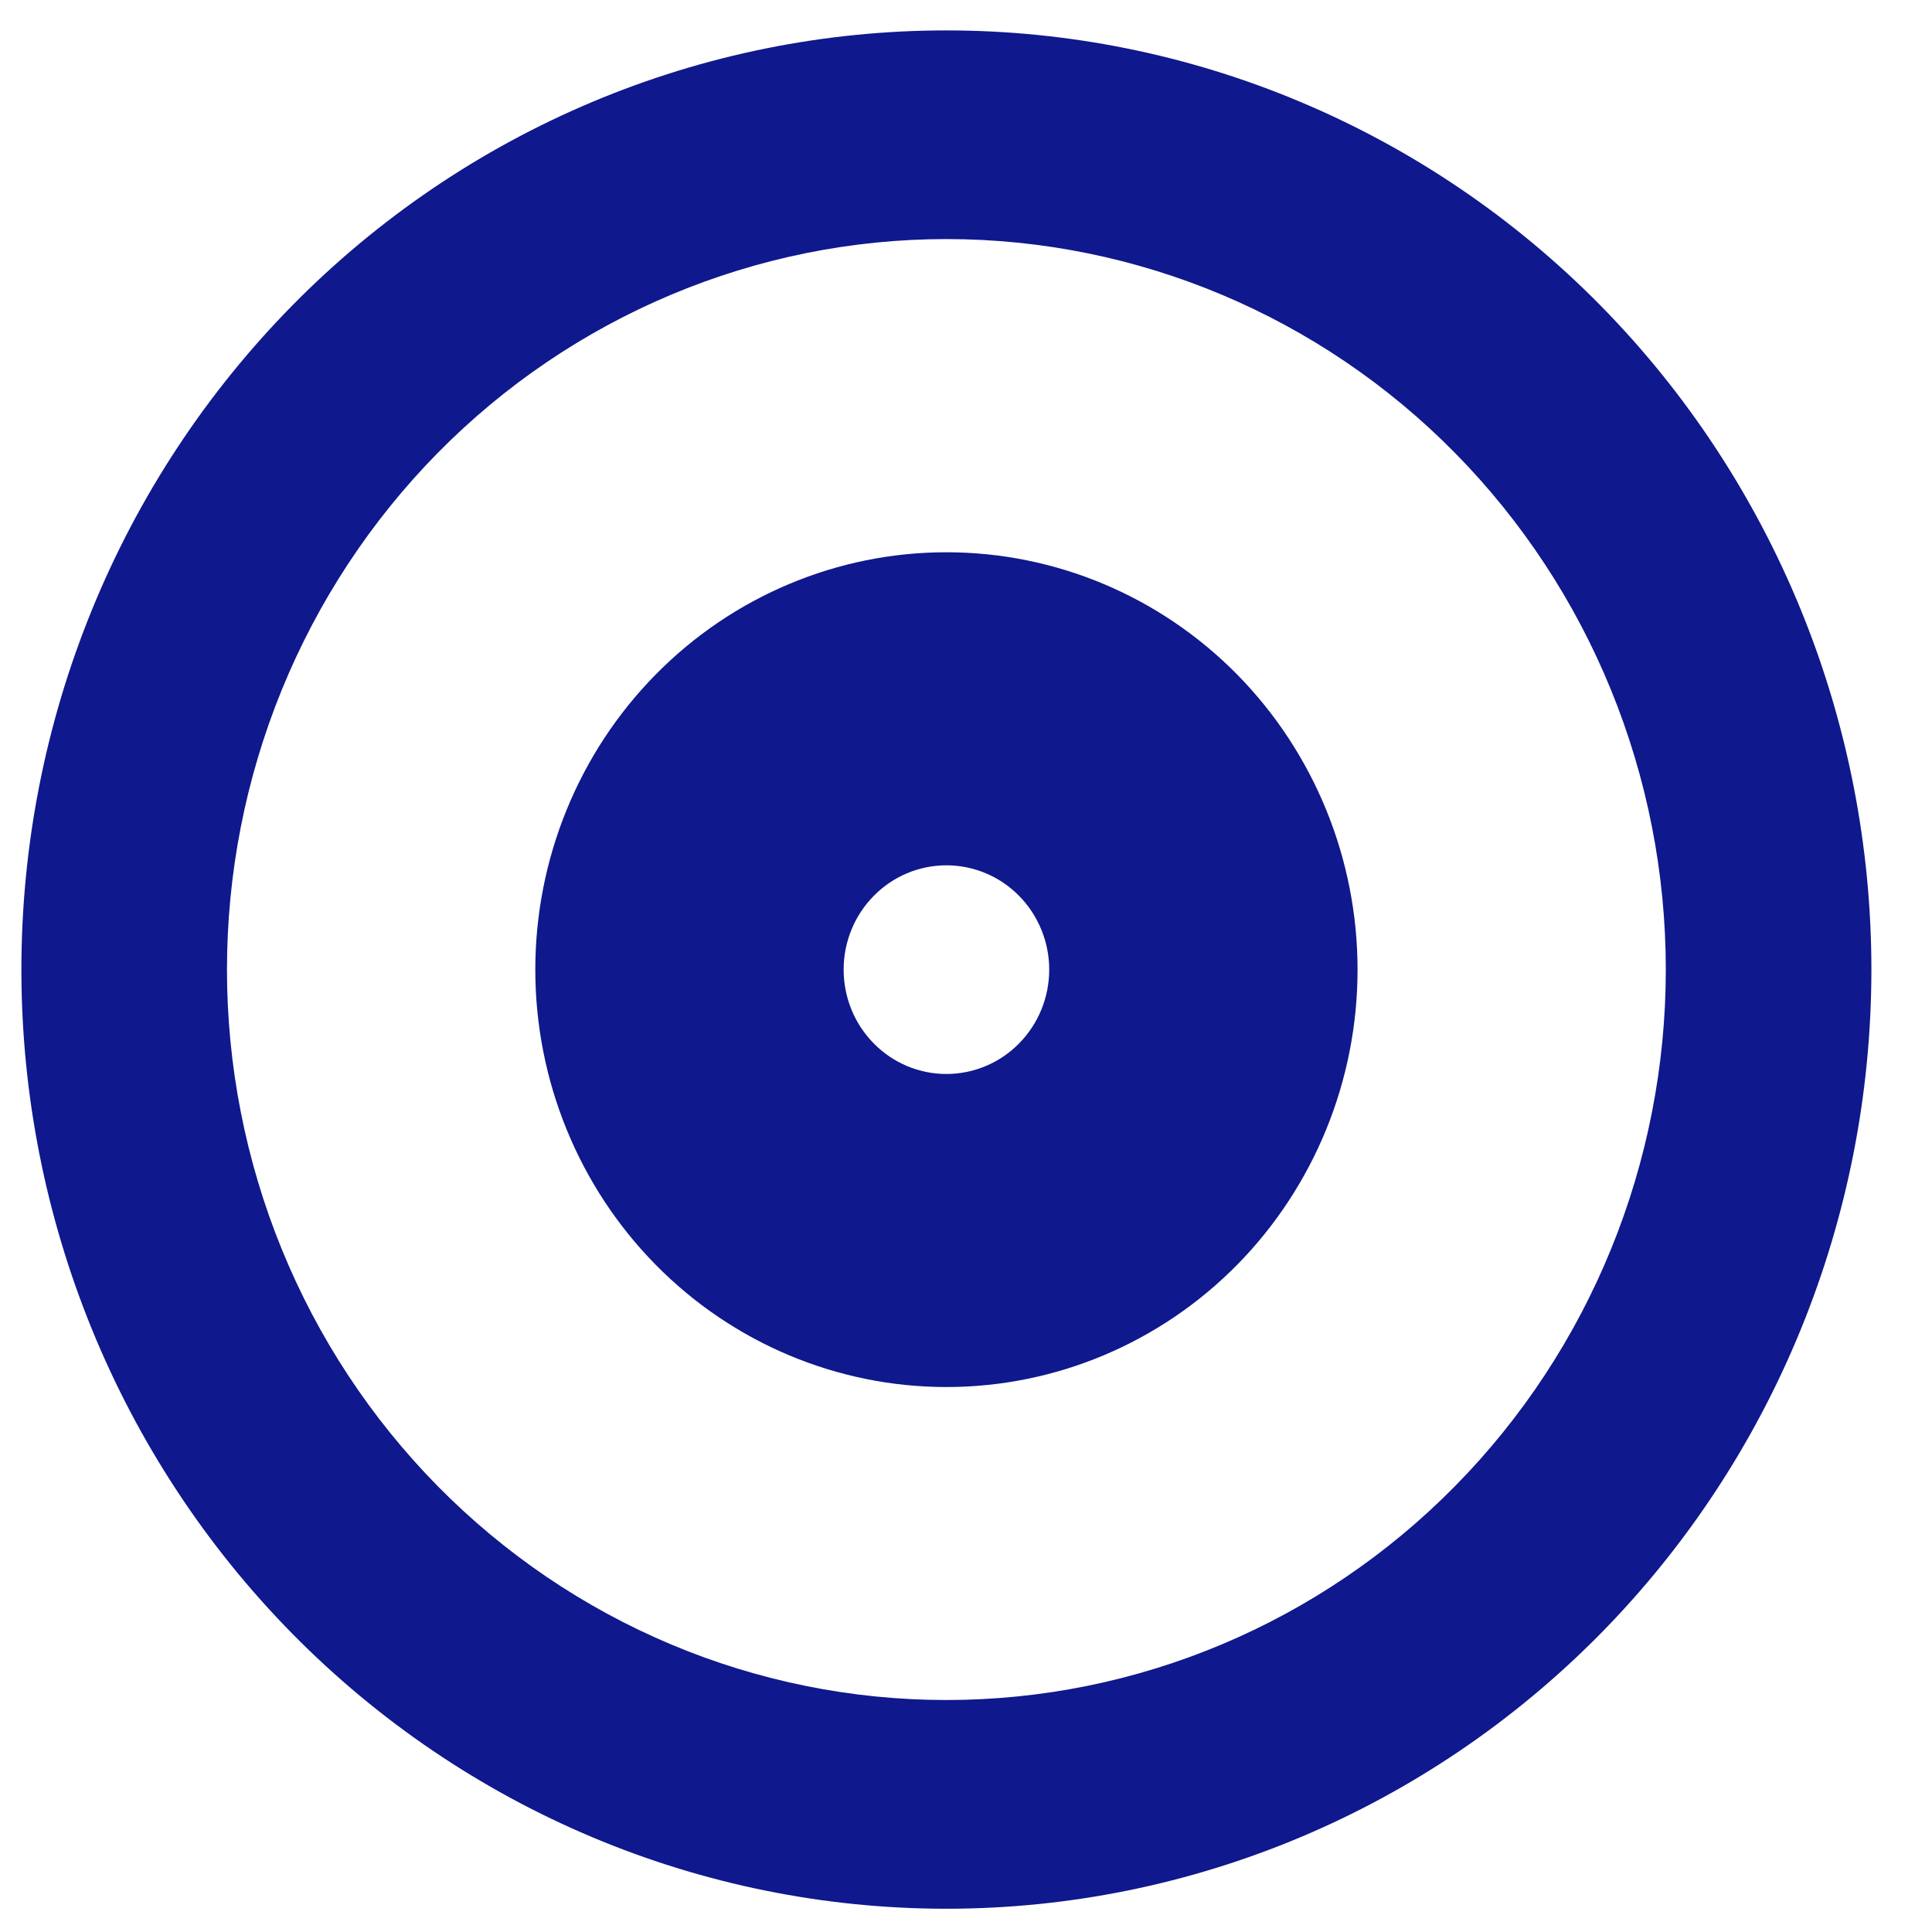
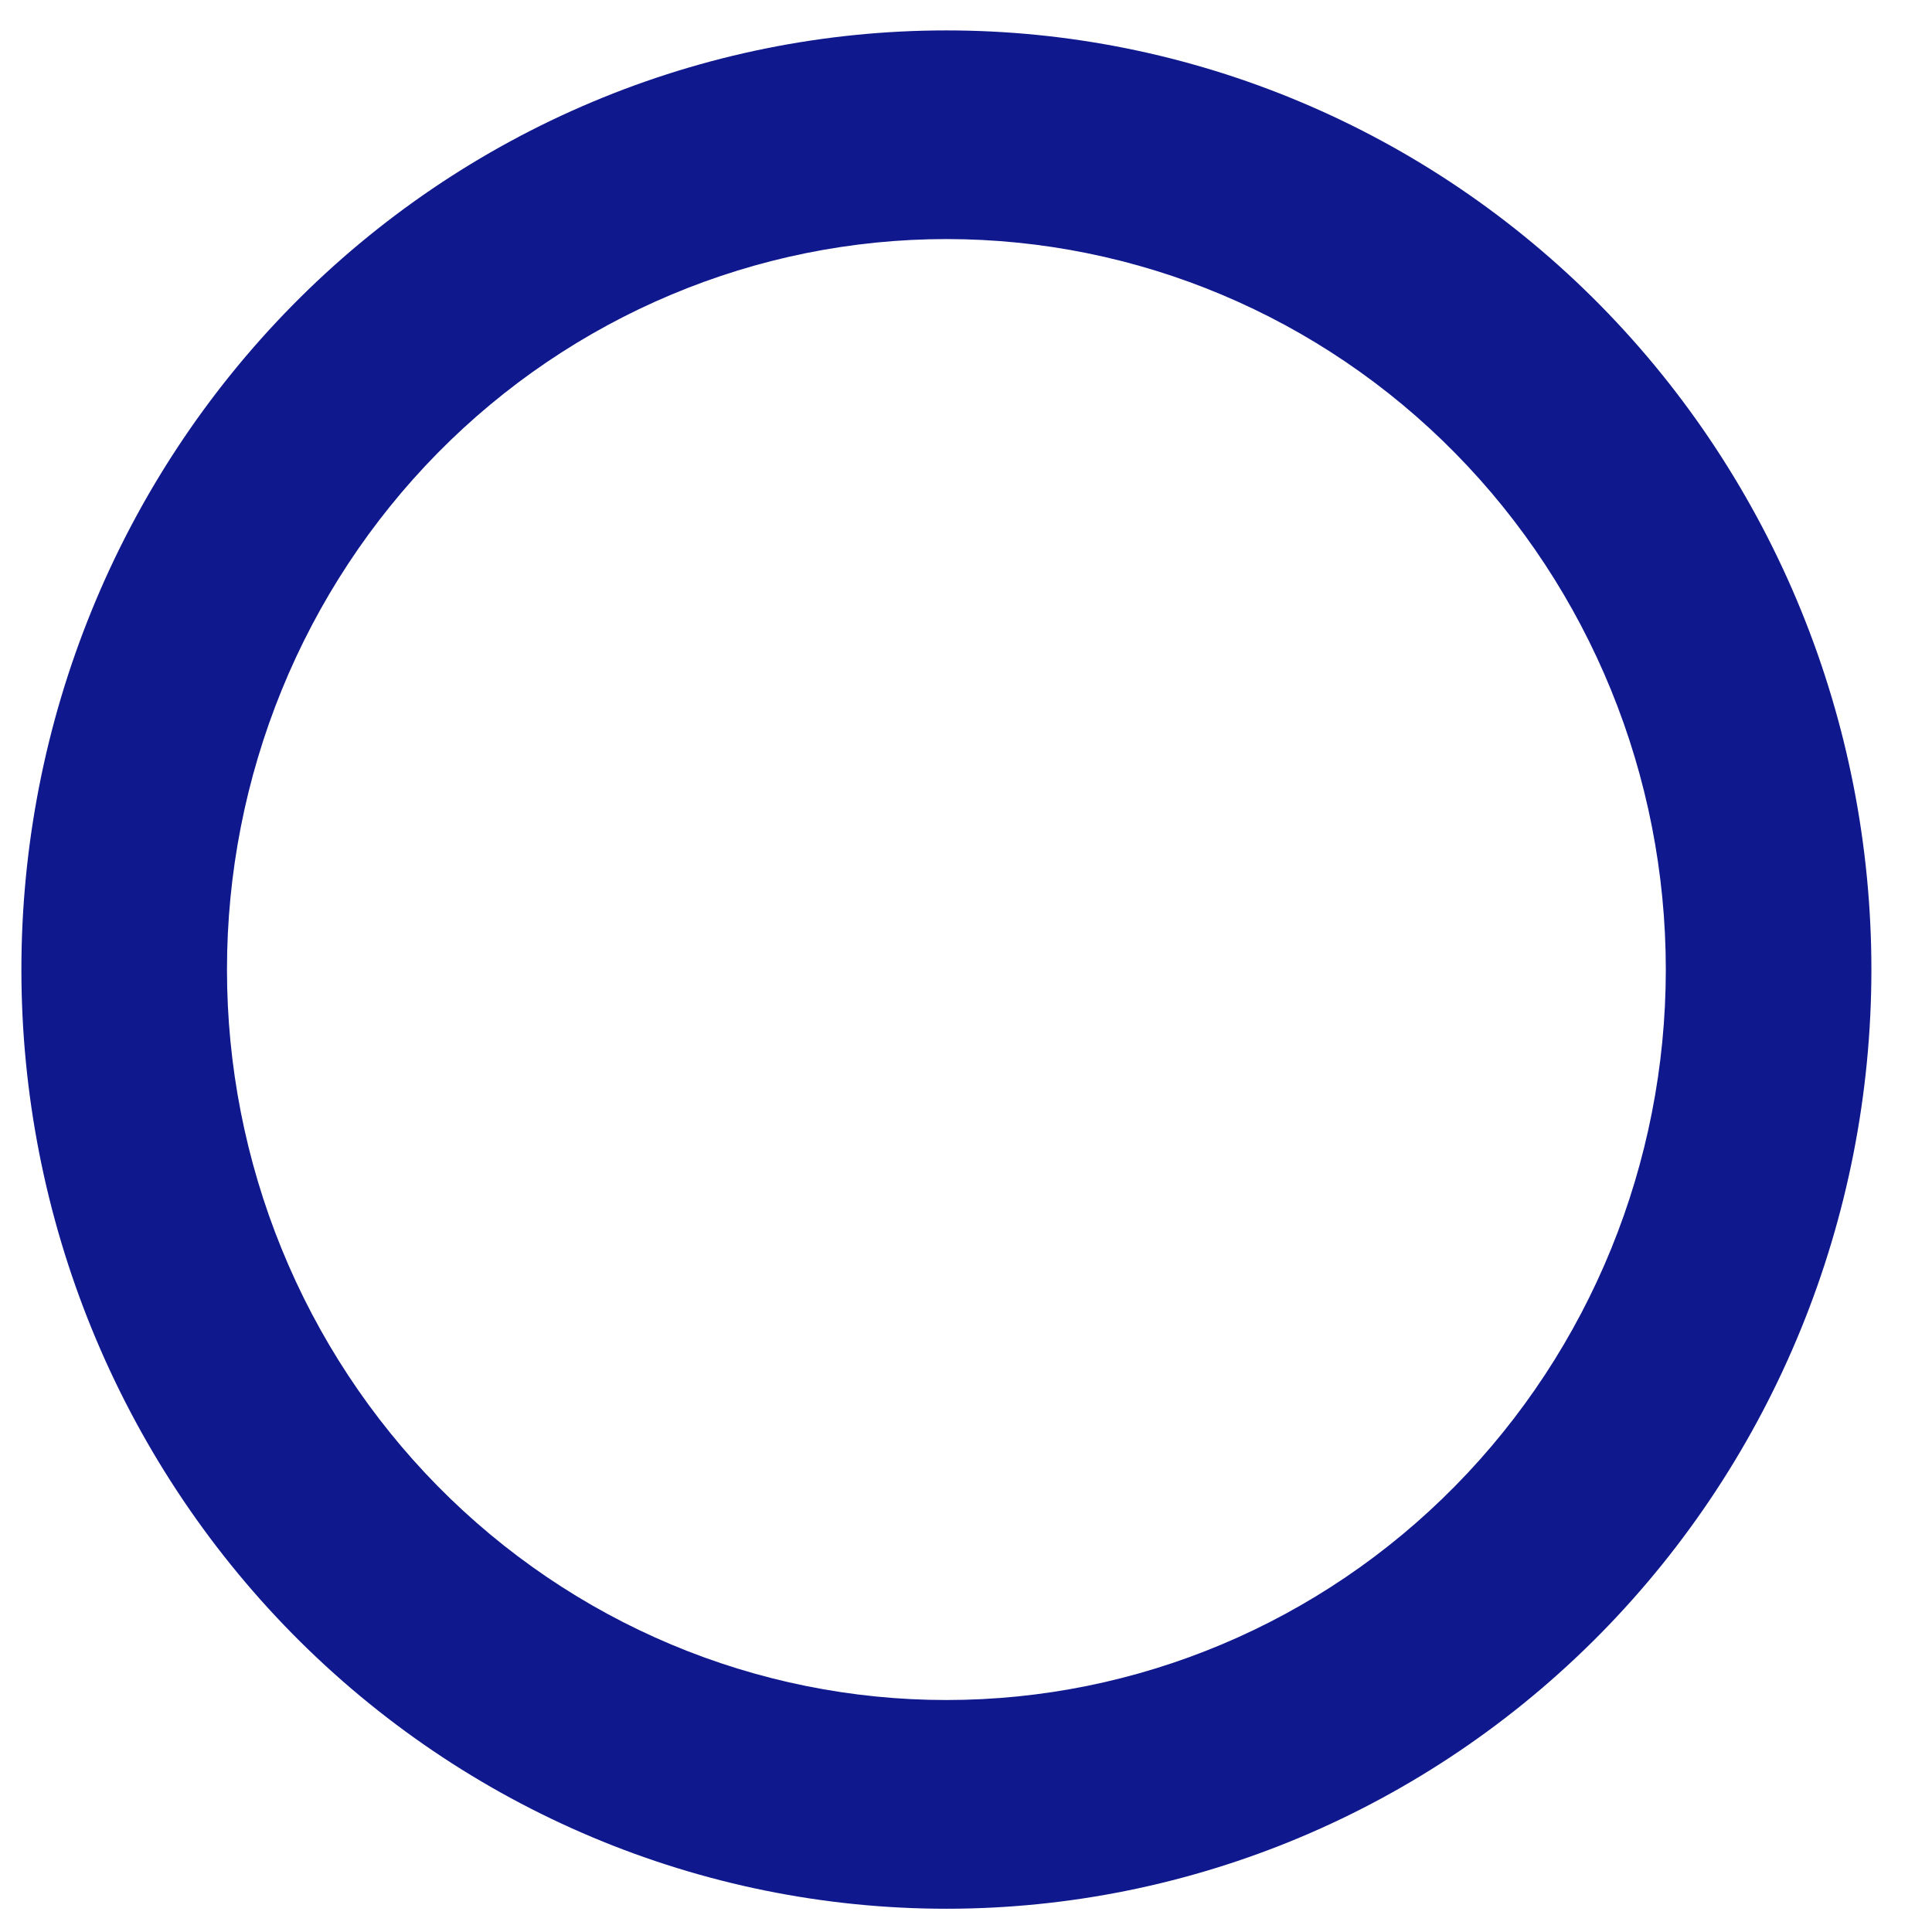
<svg xmlns="http://www.w3.org/2000/svg" width="27" height="27" viewBox="0 0 27 27" fill="none">
-   <path fill-rule="evenodd" clip-rule="evenodd" d="M7.481 13.551C7.481 12.004 8.086 10.52 9.164 9.426C10.241 8.332 11.703 7.718 13.226 7.718C14.75 7.718 16.211 8.332 17.289 9.426C18.366 10.52 18.972 12.004 18.972 13.551C18.972 15.098 18.366 16.582 17.289 17.676C16.211 18.77 14.75 19.384 13.226 19.384C11.703 19.384 10.241 18.77 9.164 17.676C8.086 16.582 7.481 15.098 7.481 13.551ZM13.226 15.009C12.845 15.009 12.48 14.856 12.211 14.582C11.941 14.309 11.79 13.938 11.79 13.551C11.79 13.164 11.941 12.793 12.211 12.52C12.48 12.246 12.845 12.093 13.226 12.093C13.607 12.093 13.973 12.246 14.242 12.52C14.511 12.793 14.663 13.164 14.663 13.551C14.663 13.938 14.511 14.309 14.242 14.582C13.973 14.856 13.607 15.009 13.226 15.009Z" fill="#0F188C" />
  <path fill-rule="evenodd" clip-rule="evenodd" d="M0.299 13.55C0.299 11.826 0.633 10.12 1.283 8.527C1.932 6.935 2.885 5.488 4.085 4.269C5.285 3.05 6.711 2.083 8.279 1.424C9.847 0.764 11.528 0.425 13.226 0.425C14.924 0.425 16.605 0.764 18.173 1.424C19.741 2.083 21.166 3.05 22.367 4.269C23.567 5.488 24.519 6.935 25.169 8.527C25.819 10.12 26.153 11.826 26.153 13.55C26.153 17.031 24.791 20.369 22.367 22.831C19.942 25.292 16.654 26.675 13.226 26.675C9.797 26.675 6.509 25.292 4.085 22.831C1.661 20.369 0.299 17.031 0.299 13.55ZM13.226 23.758C11.905 23.758 10.598 23.494 9.378 22.981C8.158 22.468 7.05 21.716 6.116 20.768C5.183 19.82 4.442 18.695 3.937 17.456C3.432 16.218 3.172 14.89 3.172 13.55C3.172 12.209 3.432 10.882 3.937 9.643C4.442 8.405 5.183 7.279 6.116 6.331C7.05 5.383 8.158 4.632 9.378 4.119C10.598 3.606 11.905 3.341 13.226 3.341C15.893 3.341 18.45 4.417 20.335 6.331C22.221 8.246 23.28 10.842 23.28 13.55C23.28 16.257 22.221 18.854 20.335 20.768C18.45 22.683 15.893 23.758 13.226 23.758Z" fill="#0F188C" />
</svg>